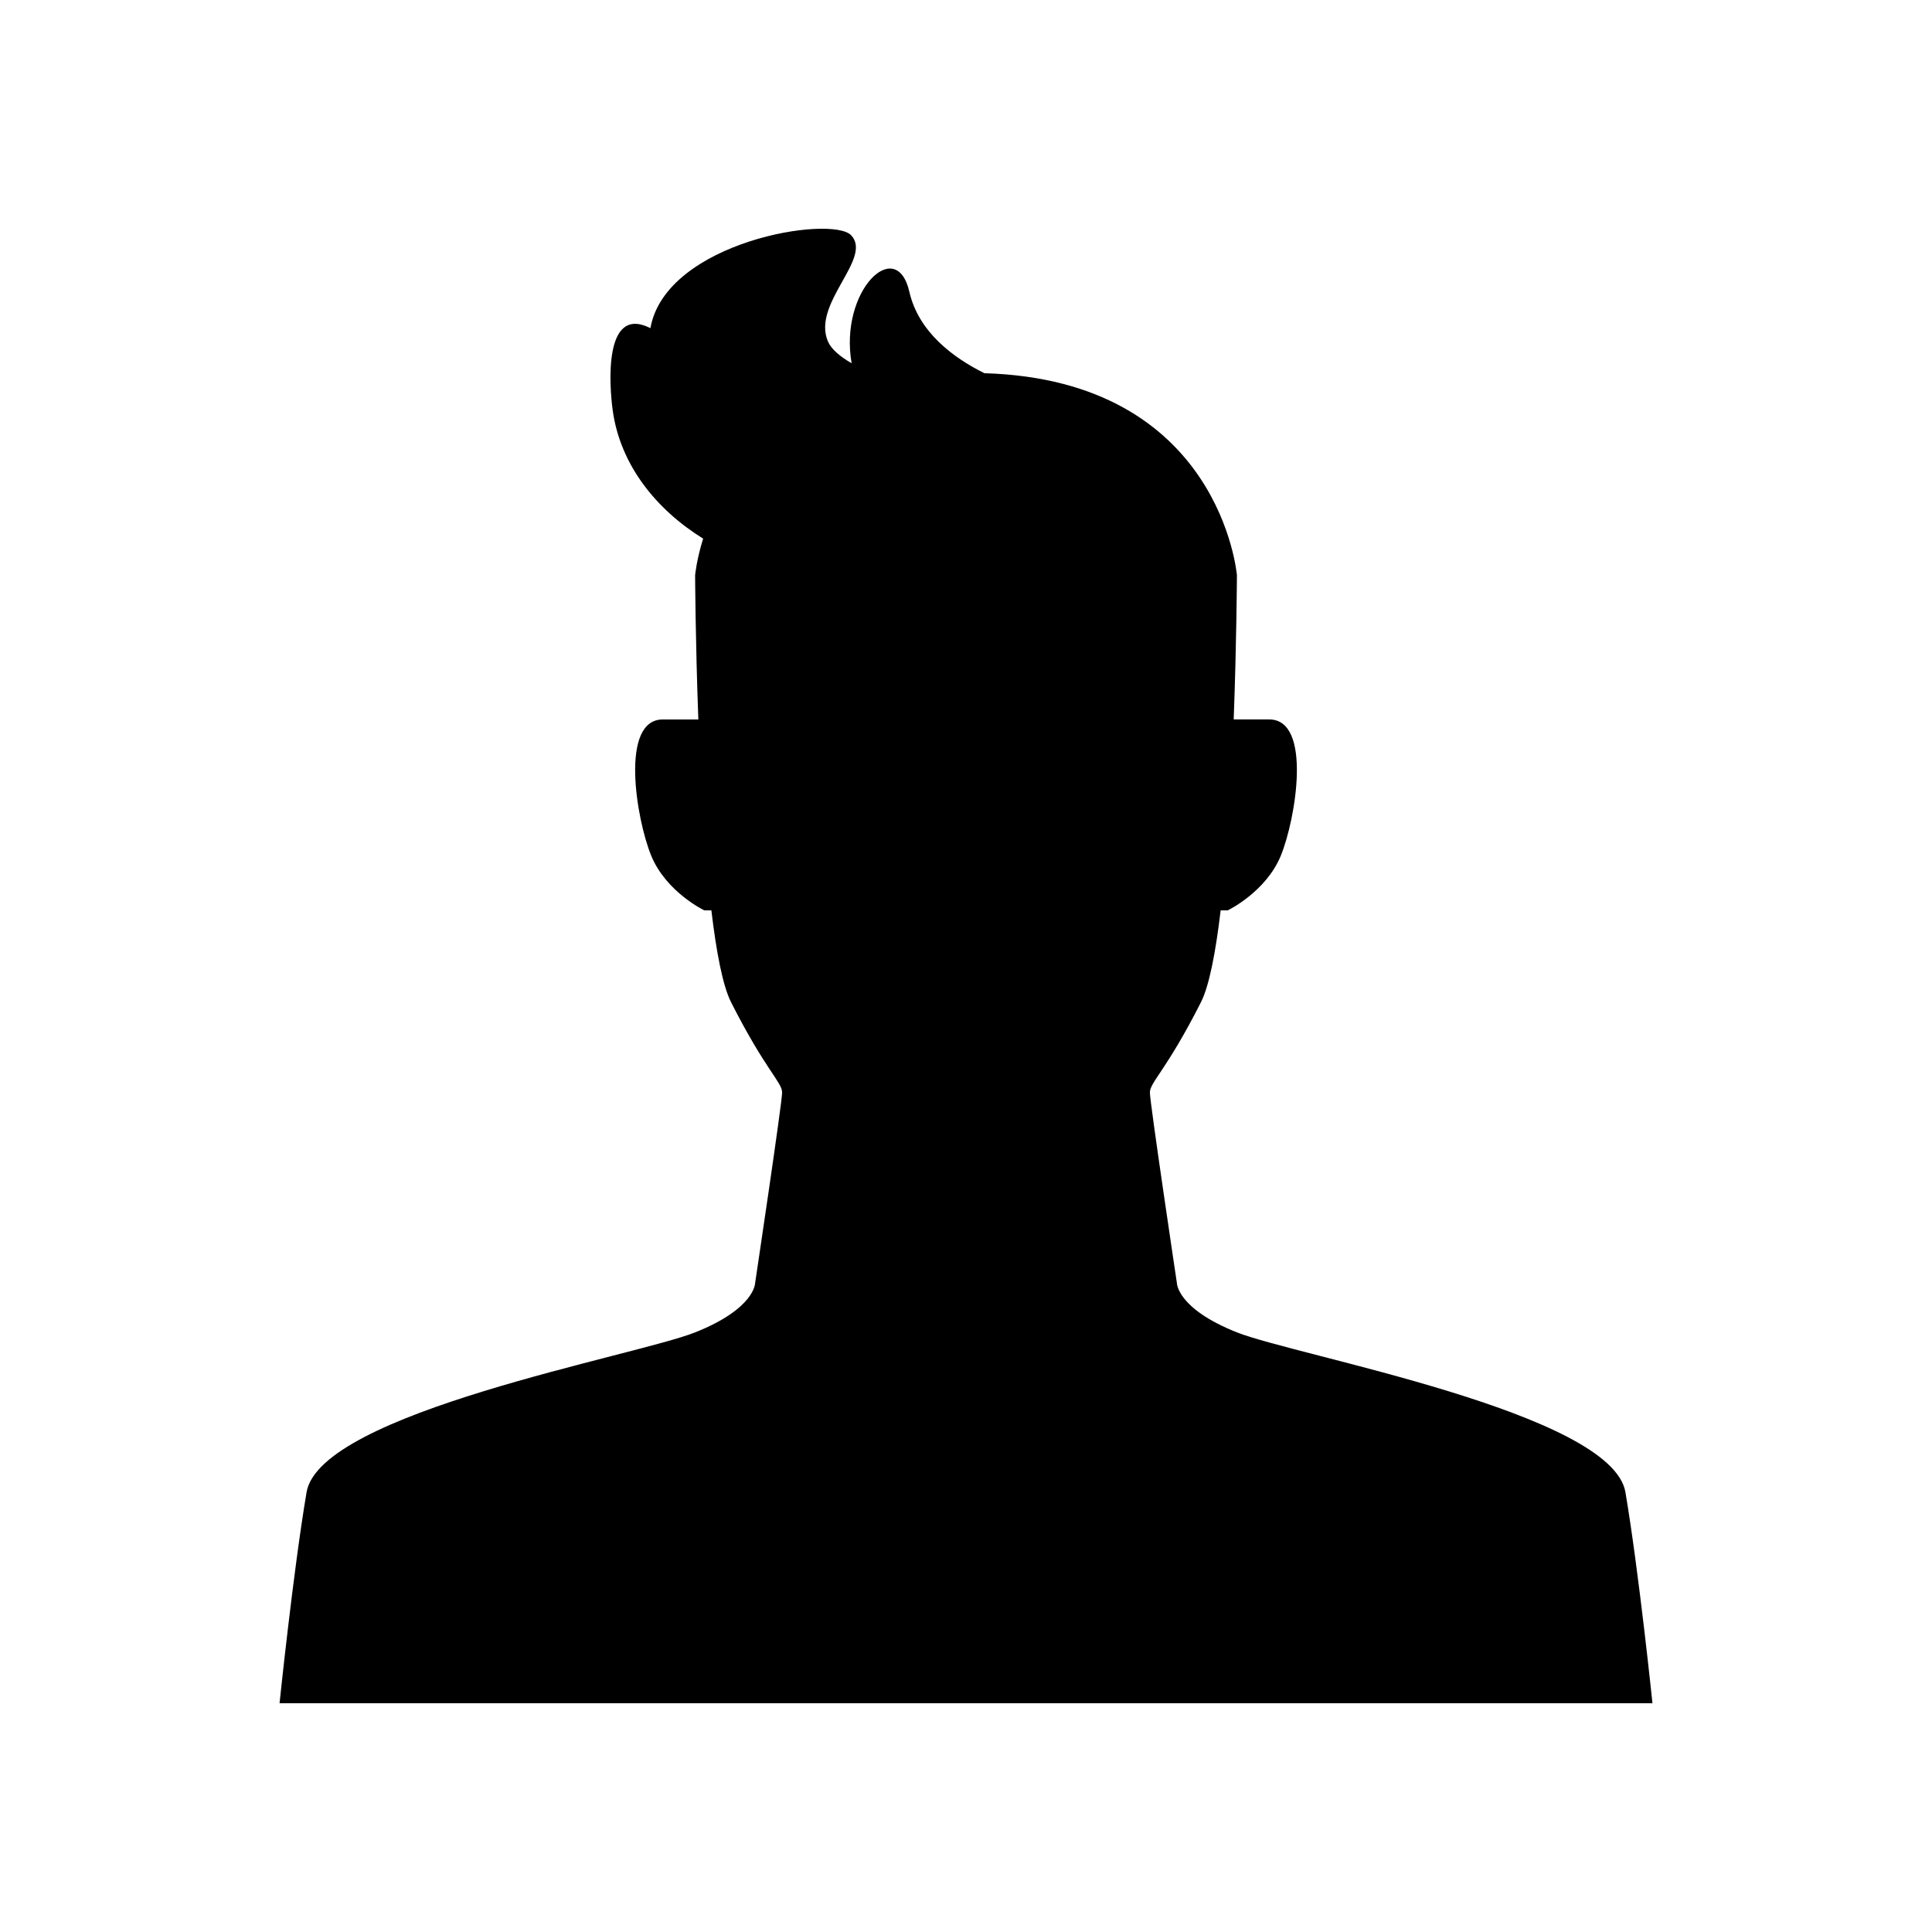
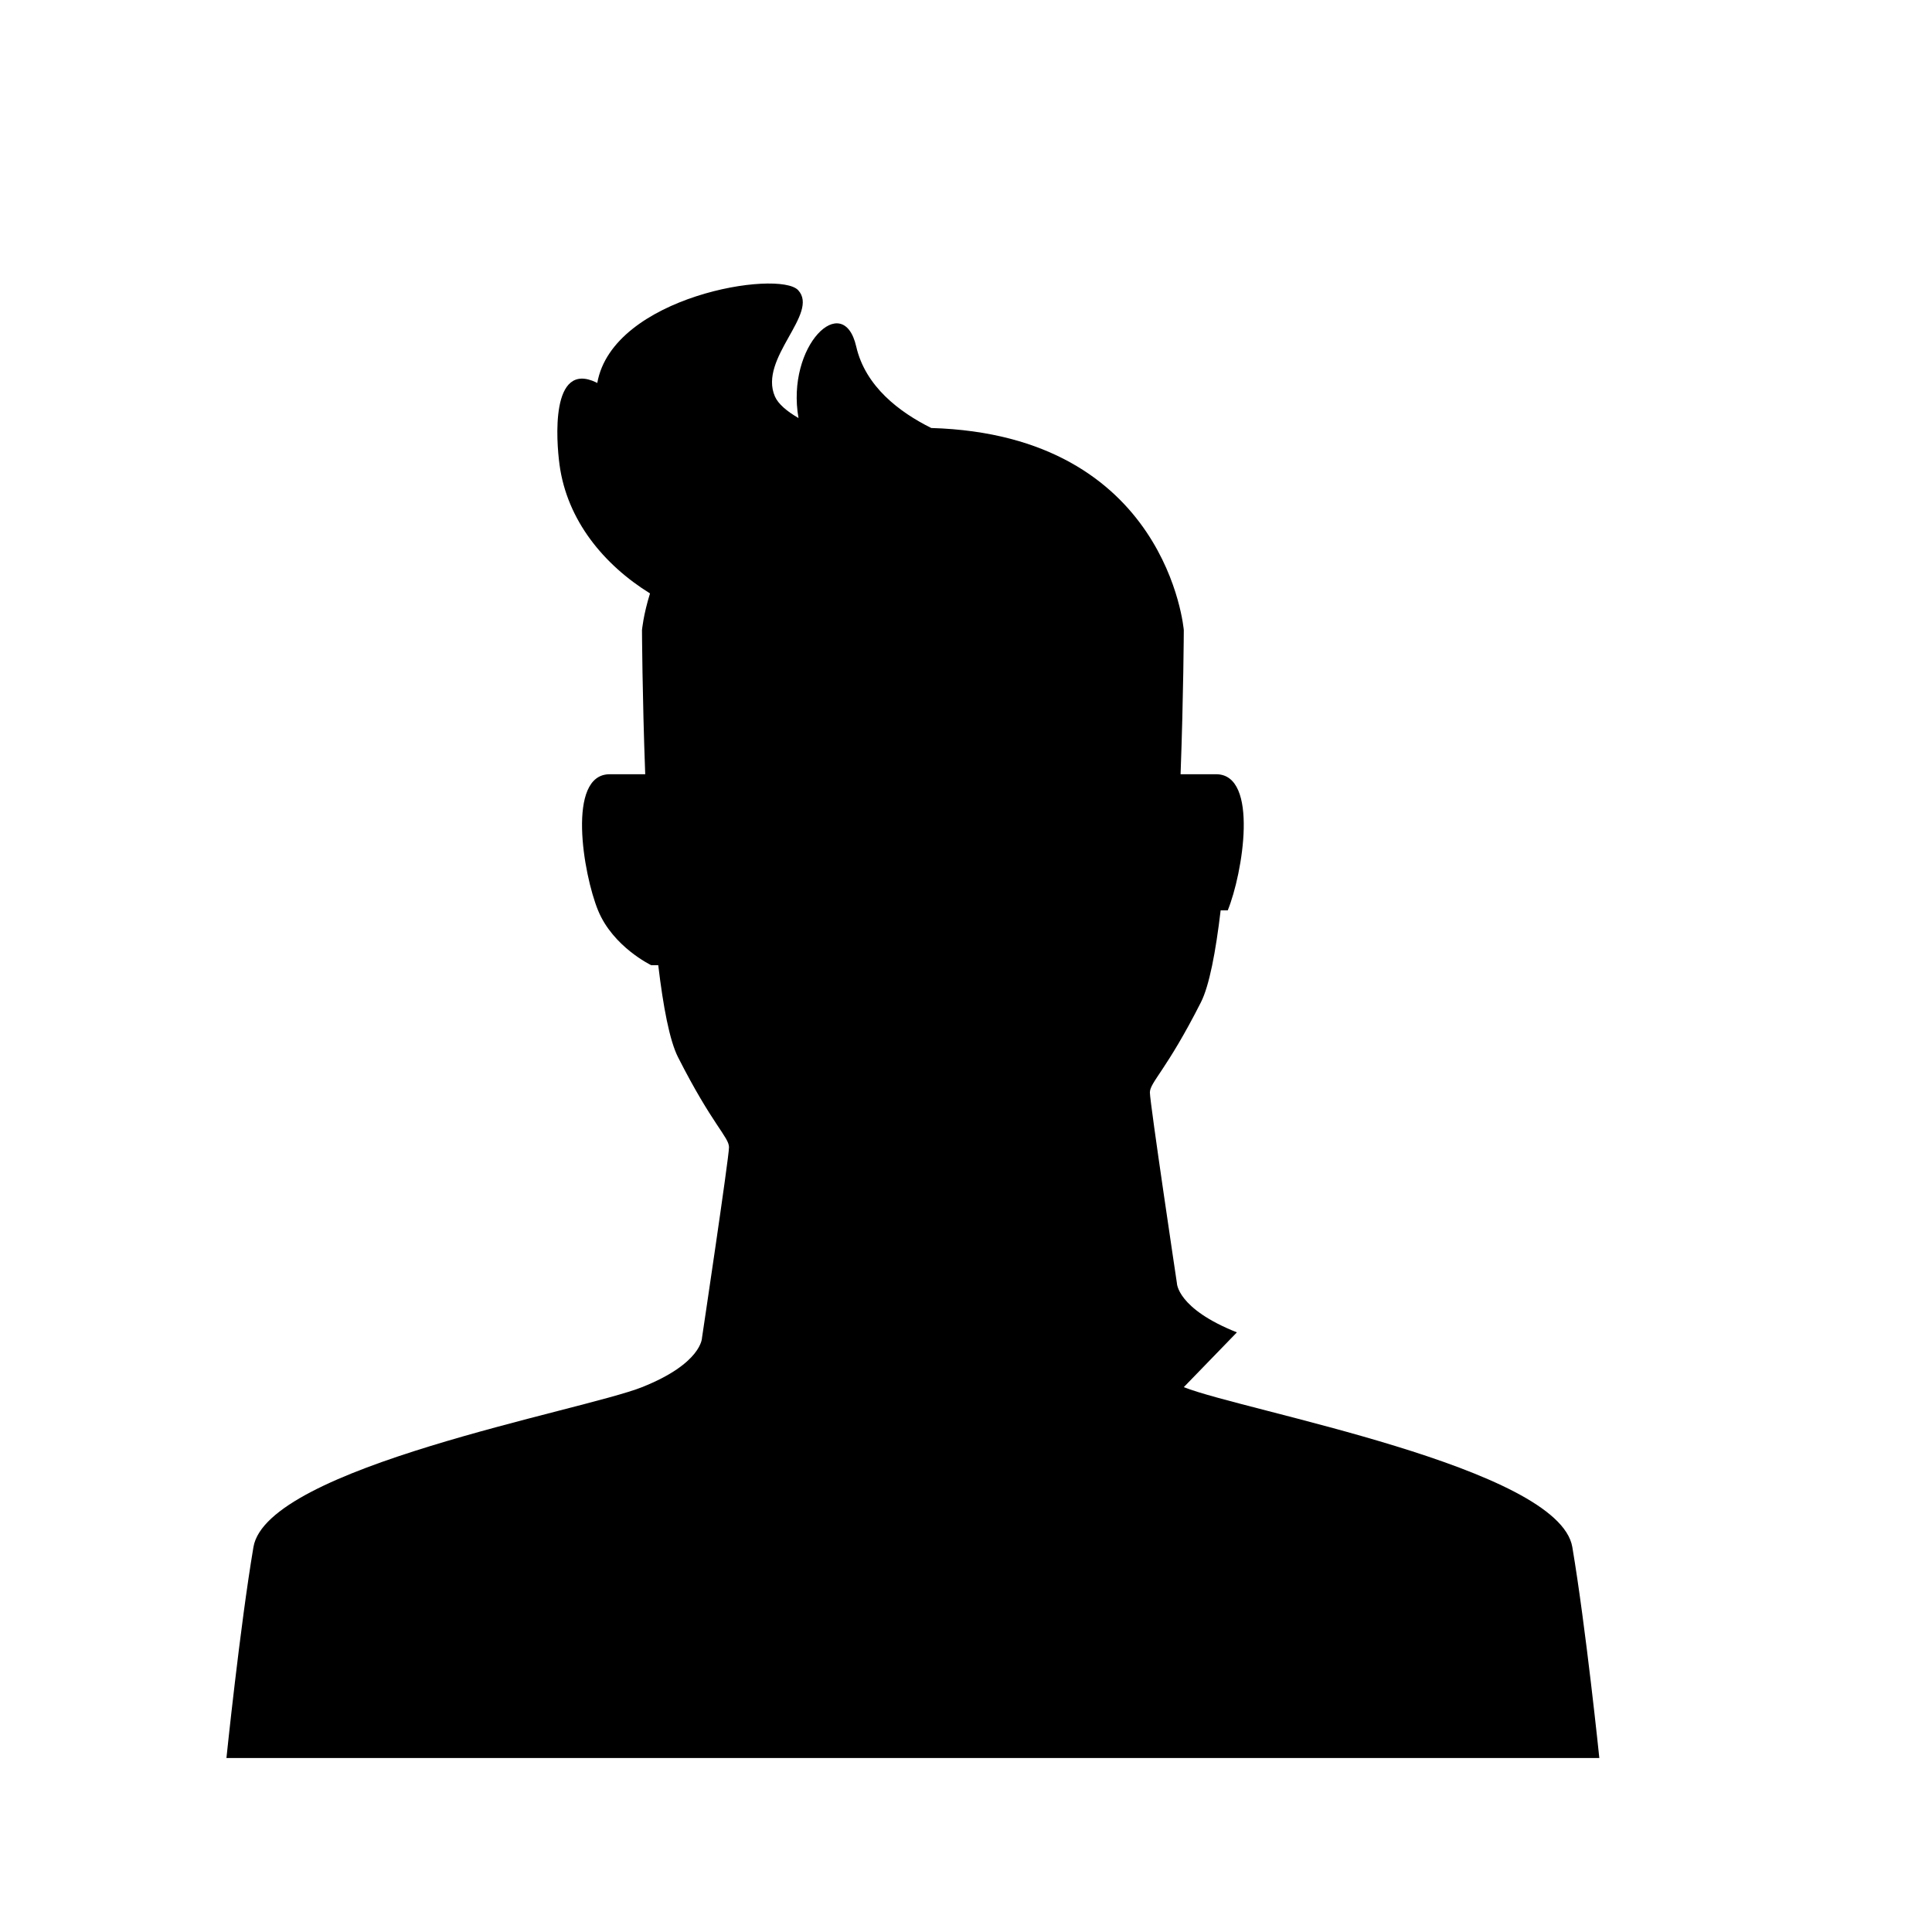
<svg xmlns="http://www.w3.org/2000/svg" fill="#000000" width="800px" height="800px" version="1.1" viewBox="144 144 512 512">
-   <path d="m471.79 497.09c-15.902-6.312-15.902-13.074-15.902-13.074s-7.156-47.789-7.156-50.496c0.004-2.703 4.375-5.859 13.52-23.895 2.223-4.387 3.926-13.348 5.234-24.371h1.879s10.117-4.84 14.078-14.52c3.961-9.68 8.359-36.074-3.078-36.074h-9.422c0.781-21.078 0.855-38.195 0.855-38.195s-4.262-51.711-66.926-53.562c-8.422-4.18-17.457-11-19.879-21.57-3.441-15.02-18.664-0.211-15.301 18.934-3.062-1.781-5.371-3.703-6.258-5.734-4.398-10.117 11.879-21.996 6.16-28.156-5.09-5.481-49.16 1.594-53.234 24.609-0.094-0.047-0.18-0.121-0.273-0.164-12.211-5.856-10.574 15.578-9.73 21.805 1.996 14.777 11.762 26.543 23.98 34.113-1.789 5.762-2.125 9.73-2.125 9.73s0.074 17.121 0.855 38.195h-9.422c-11.438 0-7.039 26.398-3.078 36.074 3.961 9.68 14.078 14.52 14.078 14.52h1.875c1.309 11.027 3.012 19.988 5.234 24.371 9.145 18.035 13.516 21.191 13.516 23.895s-7.156 50.496-7.156 50.496 0 6.762-15.902 13.074c-15.902 6.312-99.391 21.191-102.97 42.379-3.578 21.191-7.156 55.906-7.156 55.906h363.83s-3.578-34.715-7.156-55.906c-3.582-21.191-87.07-36.07-102.97-42.383z" />
+   <path d="m471.79 497.09c-15.902-6.312-15.902-13.074-15.902-13.074s-7.156-47.789-7.156-50.496c0.004-2.703 4.375-5.859 13.52-23.895 2.223-4.387 3.926-13.348 5.234-24.371h1.879c3.961-9.68 8.359-36.074-3.078-36.074h-9.422c0.781-21.078 0.855-38.195 0.855-38.195s-4.262-51.711-66.926-53.562c-8.422-4.18-17.457-11-19.879-21.57-3.441-15.02-18.664-0.211-15.301 18.934-3.062-1.781-5.371-3.703-6.258-5.734-4.398-10.117 11.879-21.996 6.16-28.156-5.09-5.481-49.16 1.594-53.234 24.609-0.094-0.047-0.18-0.121-0.273-0.164-12.211-5.856-10.574 15.578-9.73 21.805 1.996 14.777 11.762 26.543 23.98 34.113-1.789 5.762-2.125 9.73-2.125 9.73s0.074 17.121 0.855 38.195h-9.422c-11.438 0-7.039 26.398-3.078 36.074 3.961 9.68 14.078 14.52 14.078 14.52h1.875c1.309 11.027 3.012 19.988 5.234 24.371 9.145 18.035 13.516 21.191 13.516 23.895s-7.156 50.496-7.156 50.496 0 6.762-15.902 13.074c-15.902 6.312-99.391 21.191-102.97 42.379-3.578 21.191-7.156 55.906-7.156 55.906h363.83s-3.578-34.715-7.156-55.906c-3.582-21.191-87.07-36.07-102.97-42.383z" />
</svg>